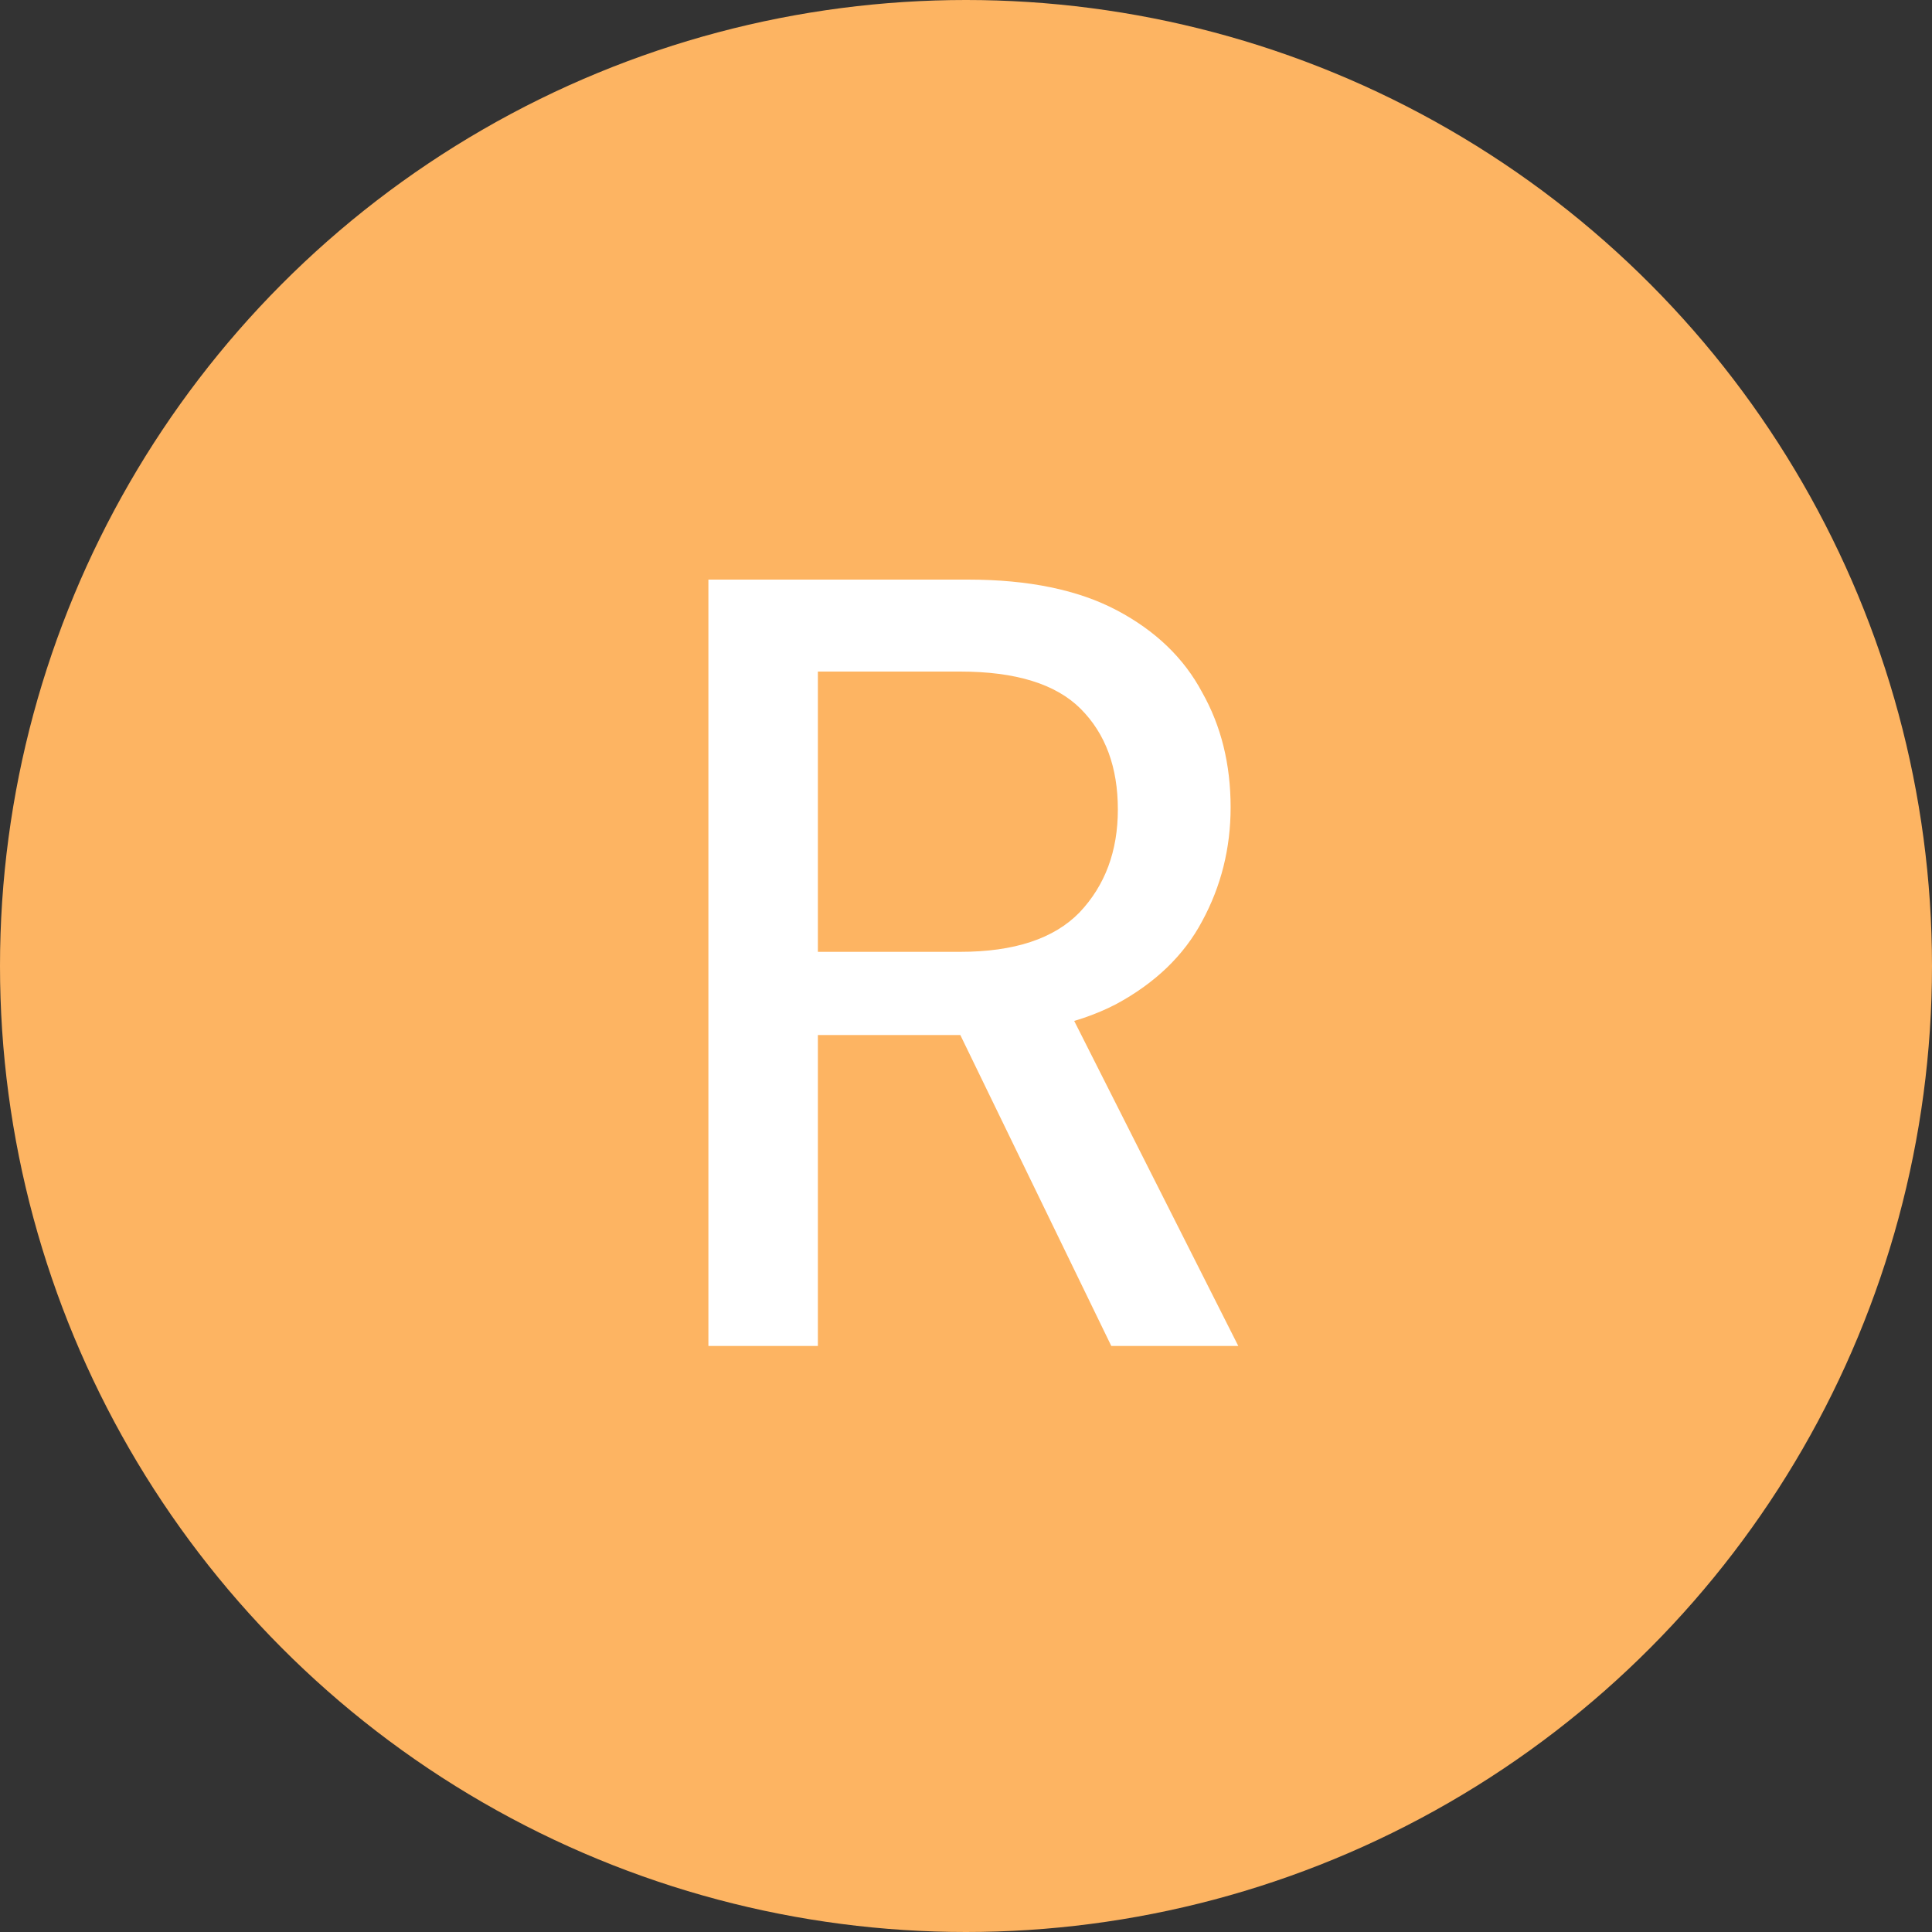
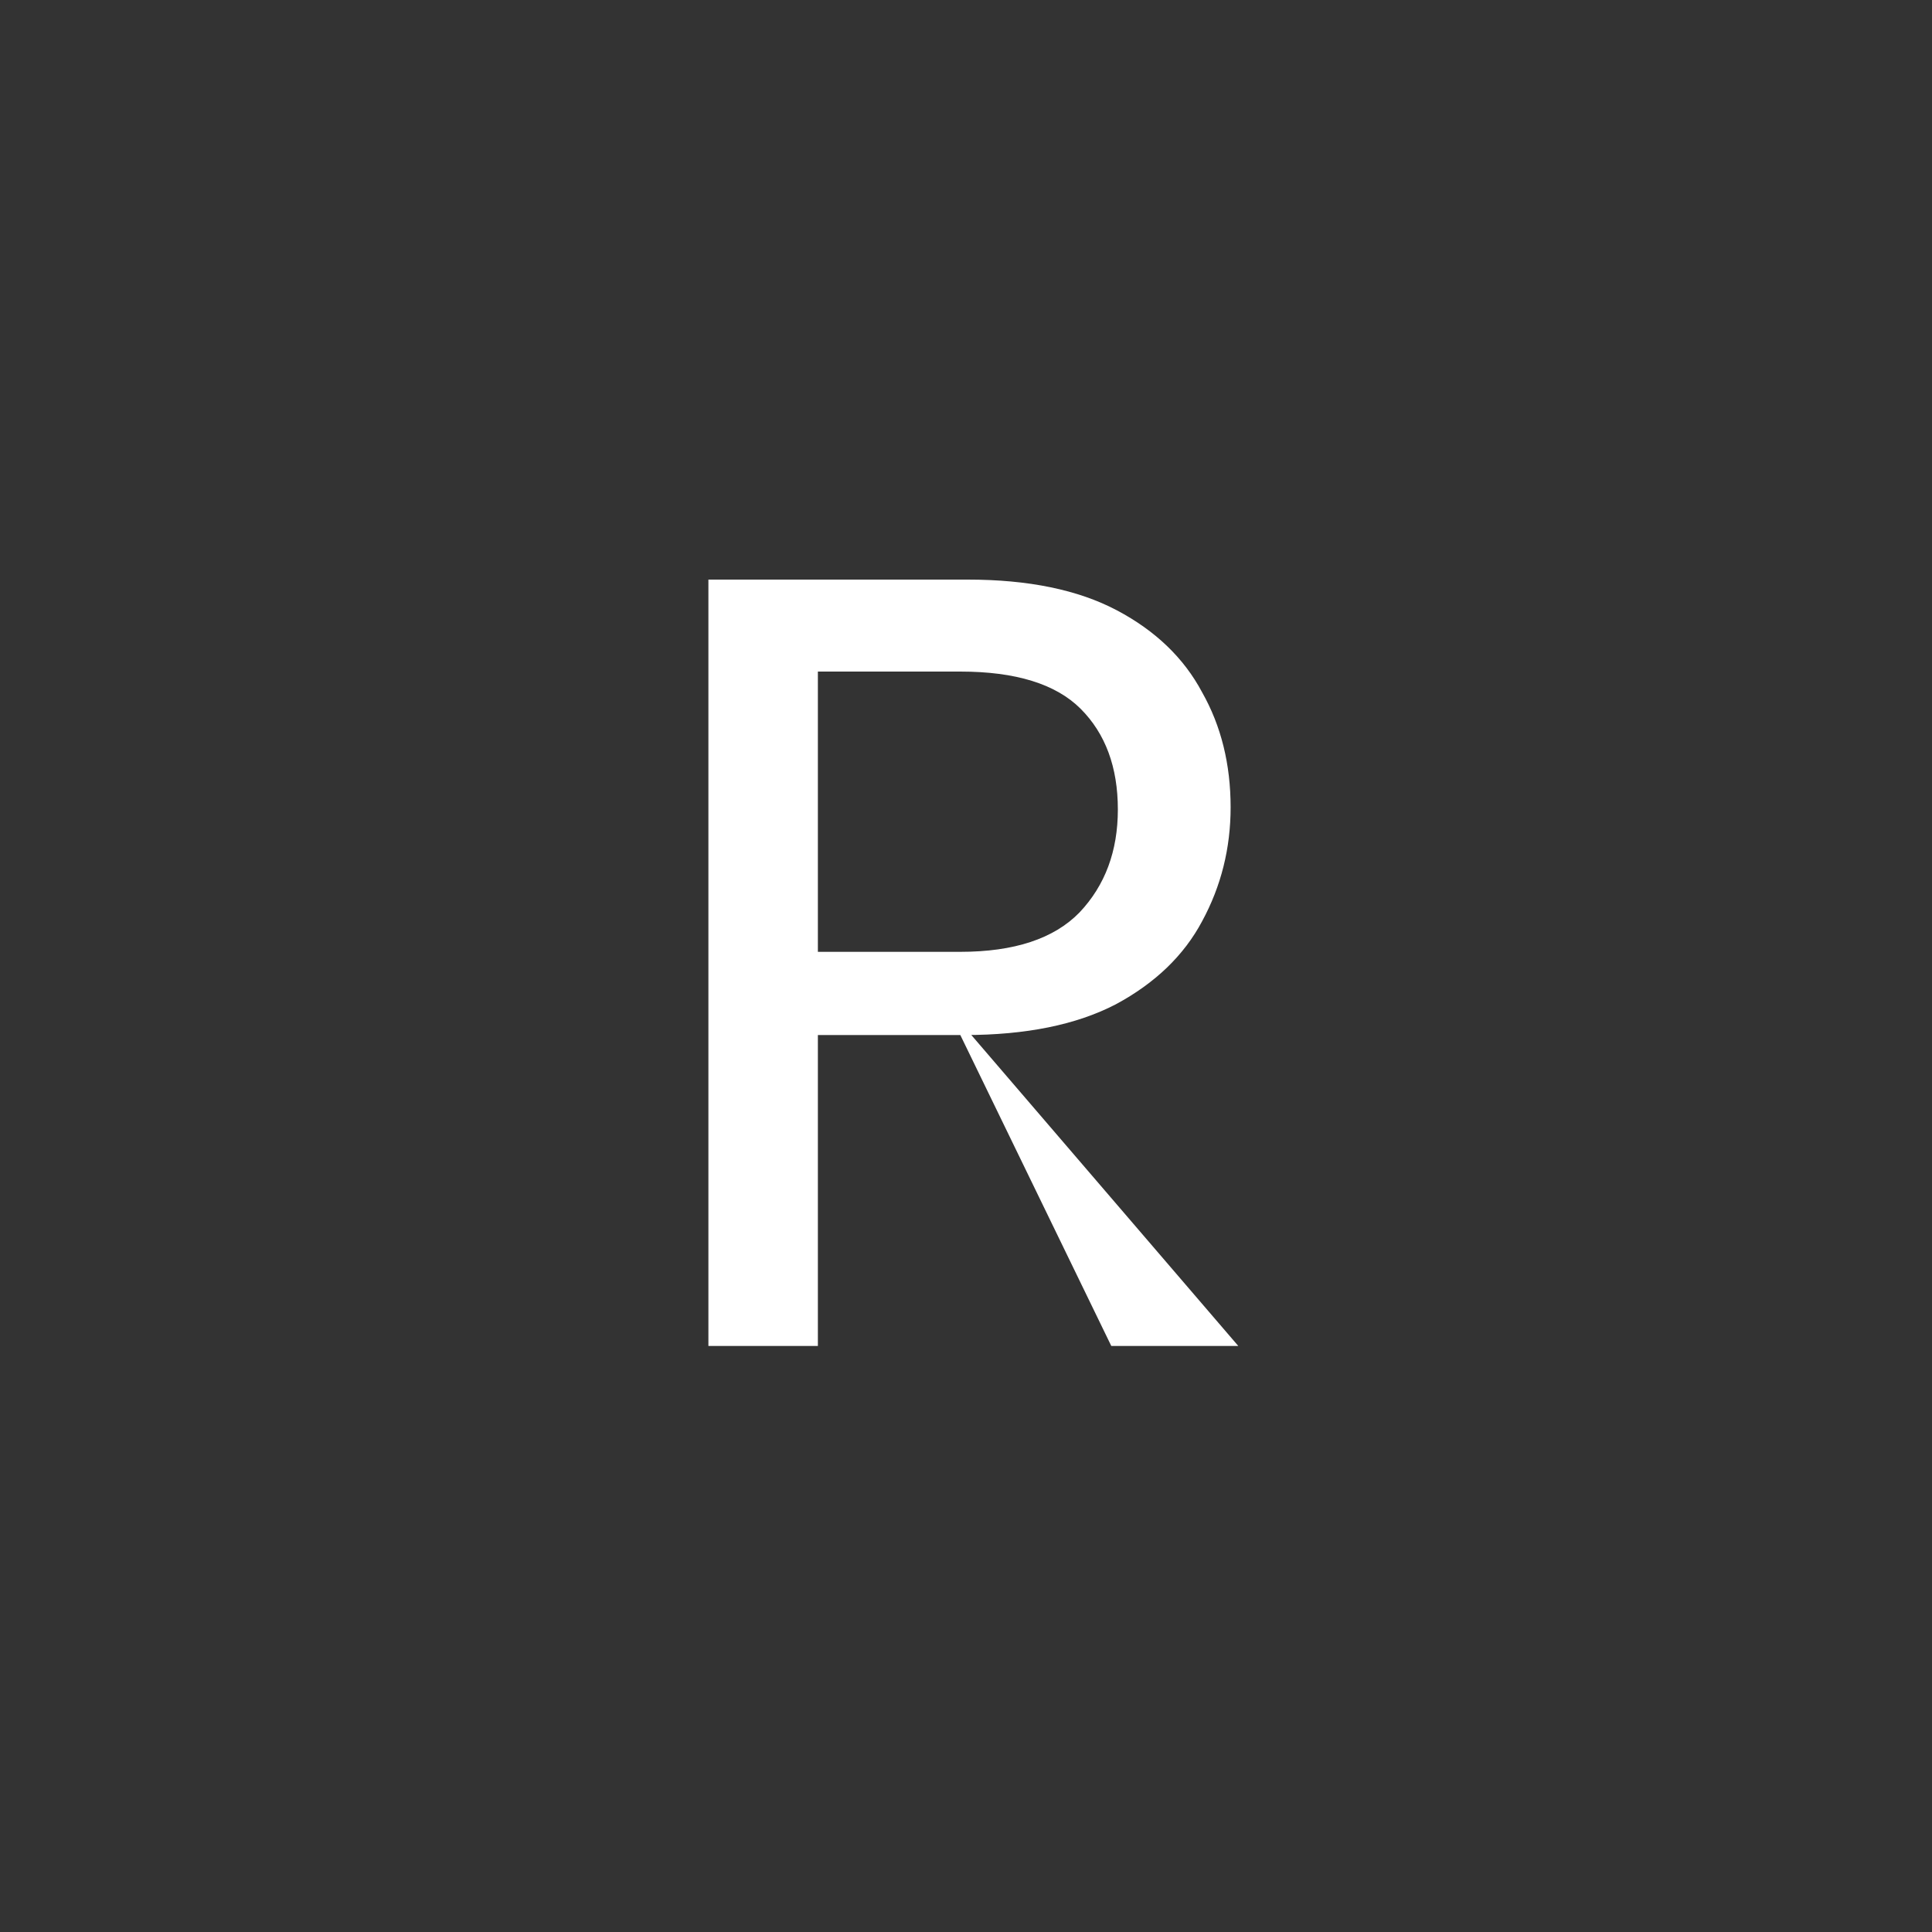
<svg xmlns="http://www.w3.org/2000/svg" width="120" height="120" viewBox="0 0 120 120" fill="none">
  <rect x="0" y="0" width="120" height="120" fill="#333333" stroke="none" />
-   <circle cx="60" cy="60" r="60" fill="#FDB462" />
-   <path d="M44 83.6V36H60.116C63.879 36 66.961 36.635 69.364 37.904C71.767 39.173 73.535 40.873 74.668 43.004C75.847 45.089 76.436 47.469 76.436 50.144C76.436 52.683 75.847 55.04 74.668 57.216C73.535 59.347 71.744 61.069 69.296 62.384C66.848 63.653 63.72 64.288 59.912 64.288H50.8V83.6H44ZM69.024 83.6L58.756 62.452H66.236L76.912 83.6H69.024ZM50.8 59.12H59.64C62.995 59.12 65.465 58.304 67.052 56.672C68.639 54.995 69.432 52.864 69.432 50.28C69.432 47.651 68.661 45.565 67.12 44.024C65.579 42.483 63.085 41.712 59.64 41.712H50.8V59.12Z" fill="white" />
+   <path d="M44 83.6V36H60.116C63.879 36 66.961 36.635 69.364 37.904C71.767 39.173 73.535 40.873 74.668 43.004C75.847 45.089 76.436 47.469 76.436 50.144C76.436 52.683 75.847 55.04 74.668 57.216C73.535 59.347 71.744 61.069 69.296 62.384C66.848 63.653 63.72 64.288 59.912 64.288H50.8V83.6H44ZM69.024 83.6L58.756 62.452L76.912 83.6H69.024ZM50.8 59.12H59.64C62.995 59.12 65.465 58.304 67.052 56.672C68.639 54.995 69.432 52.864 69.432 50.28C69.432 47.651 68.661 45.565 67.12 44.024C65.579 42.483 63.085 41.712 59.64 41.712H50.8V59.12Z" fill="white" />
</svg>